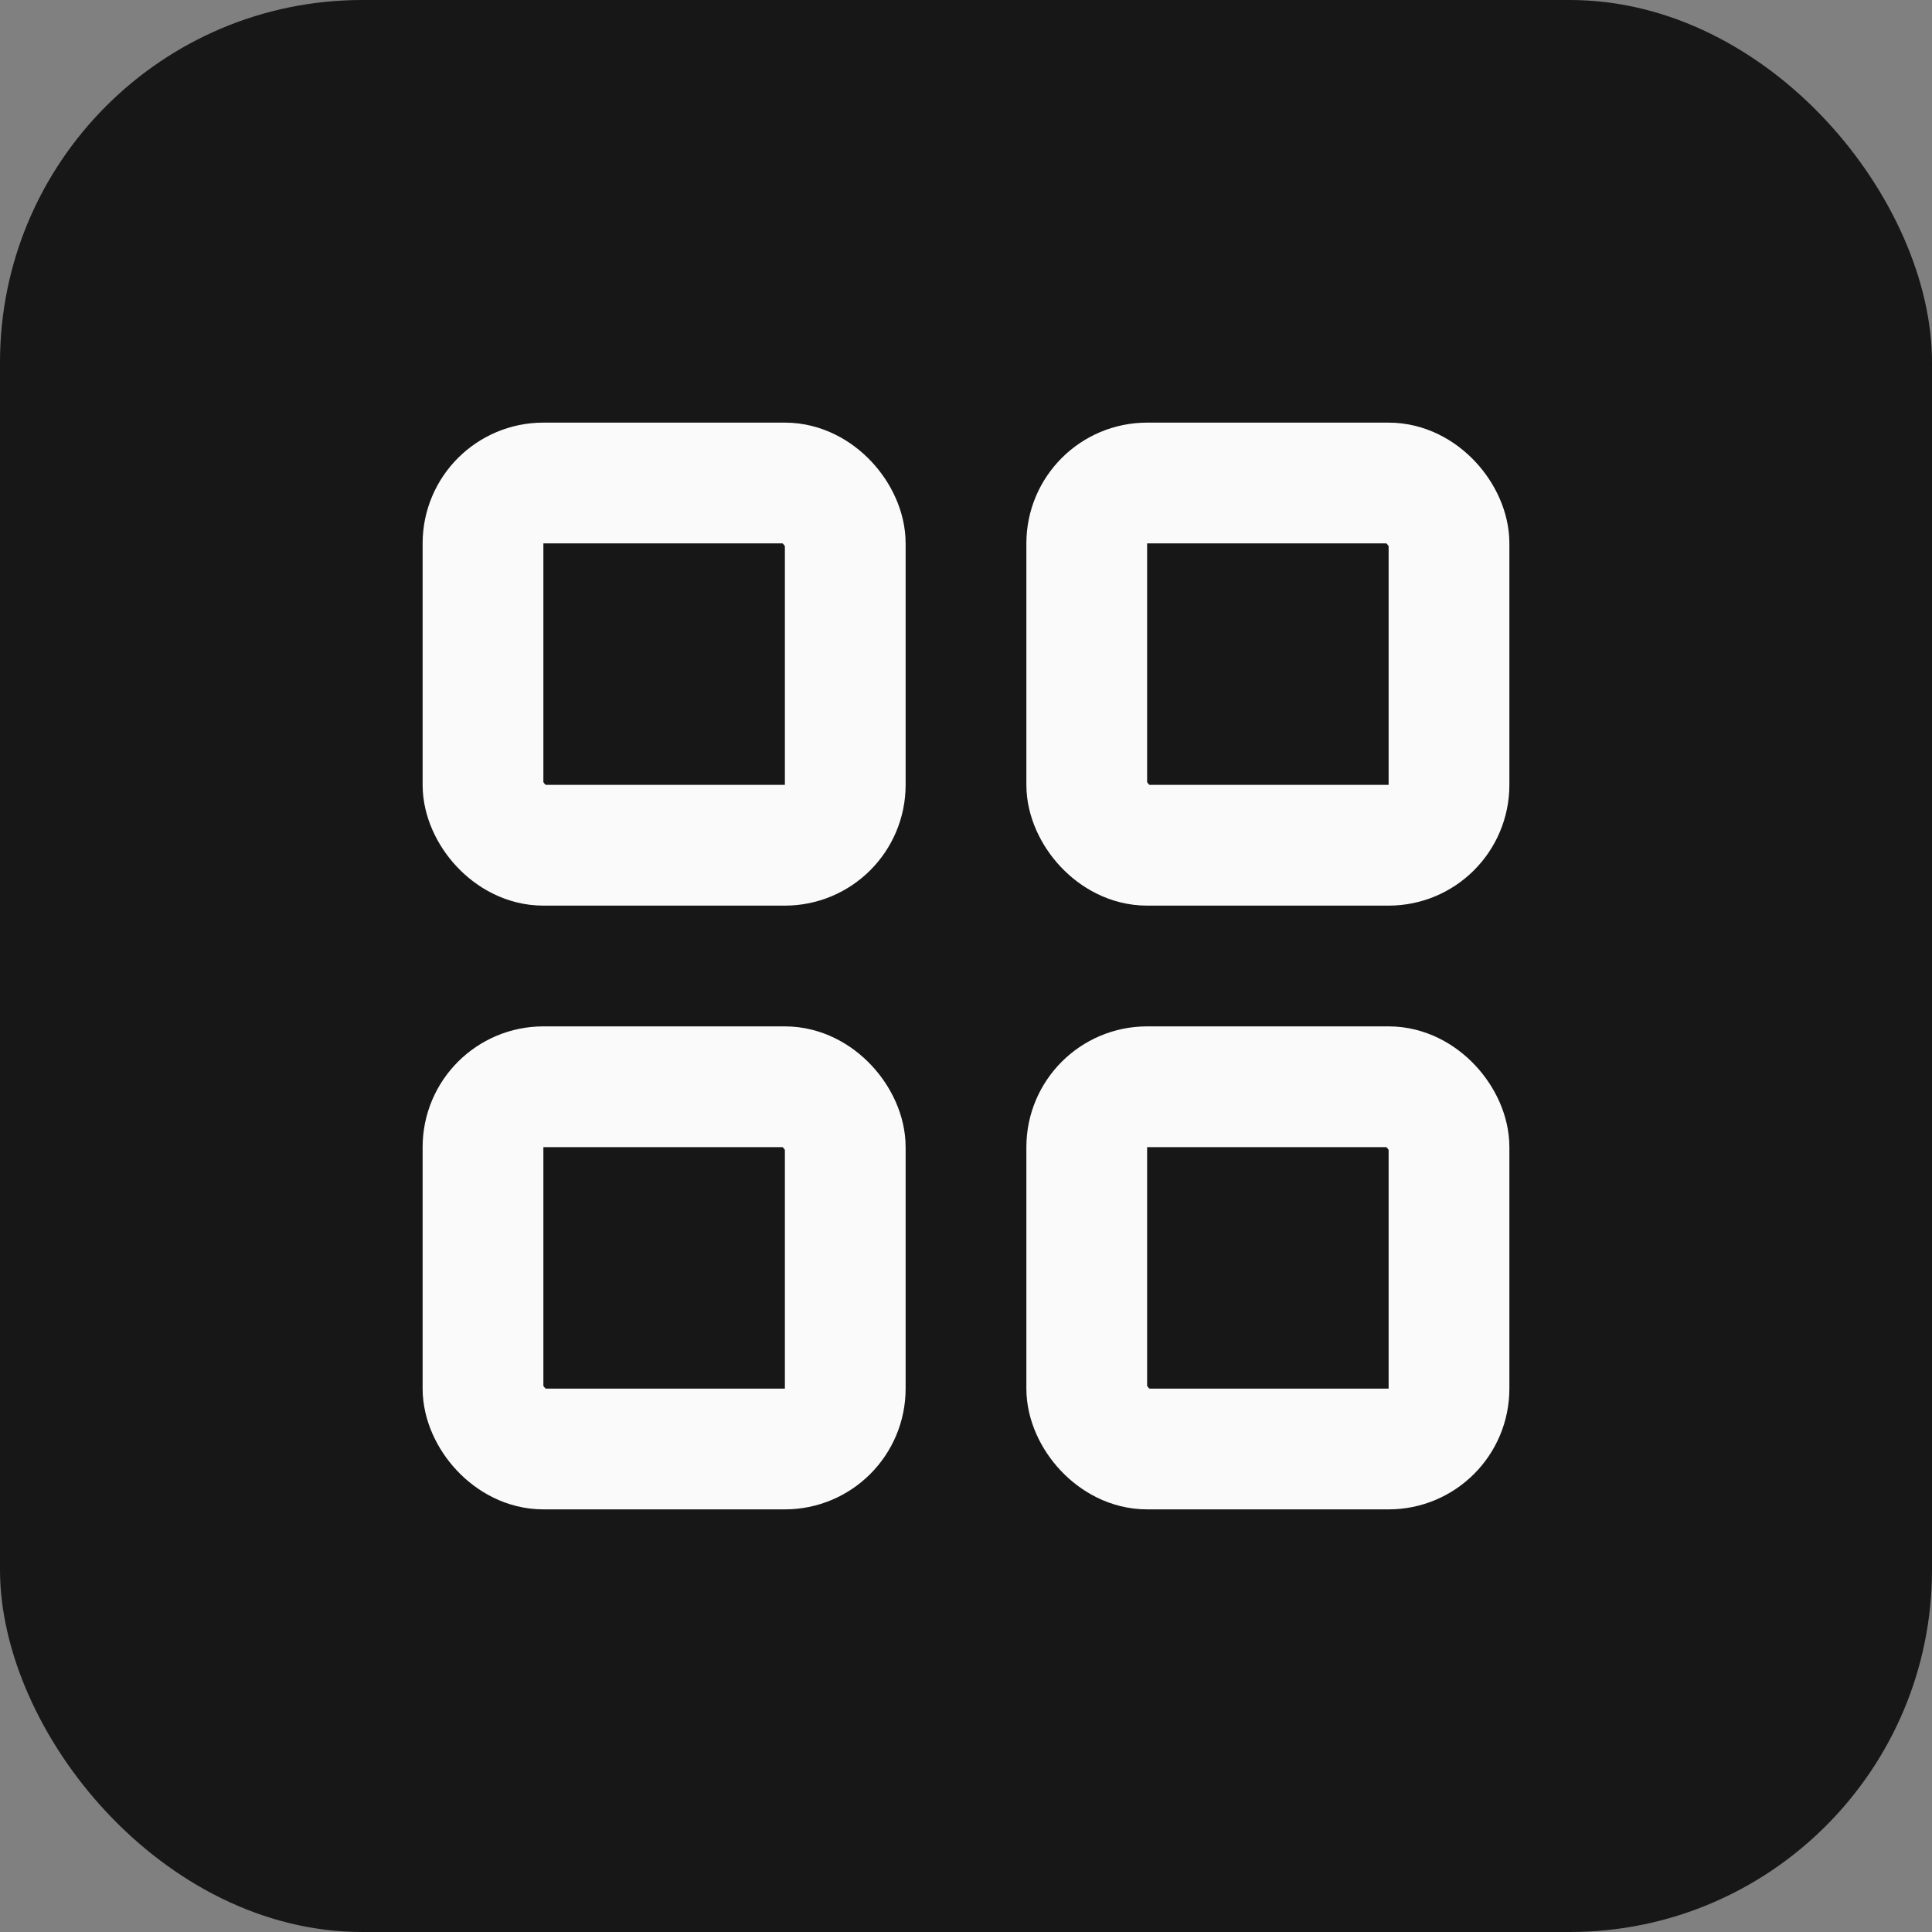
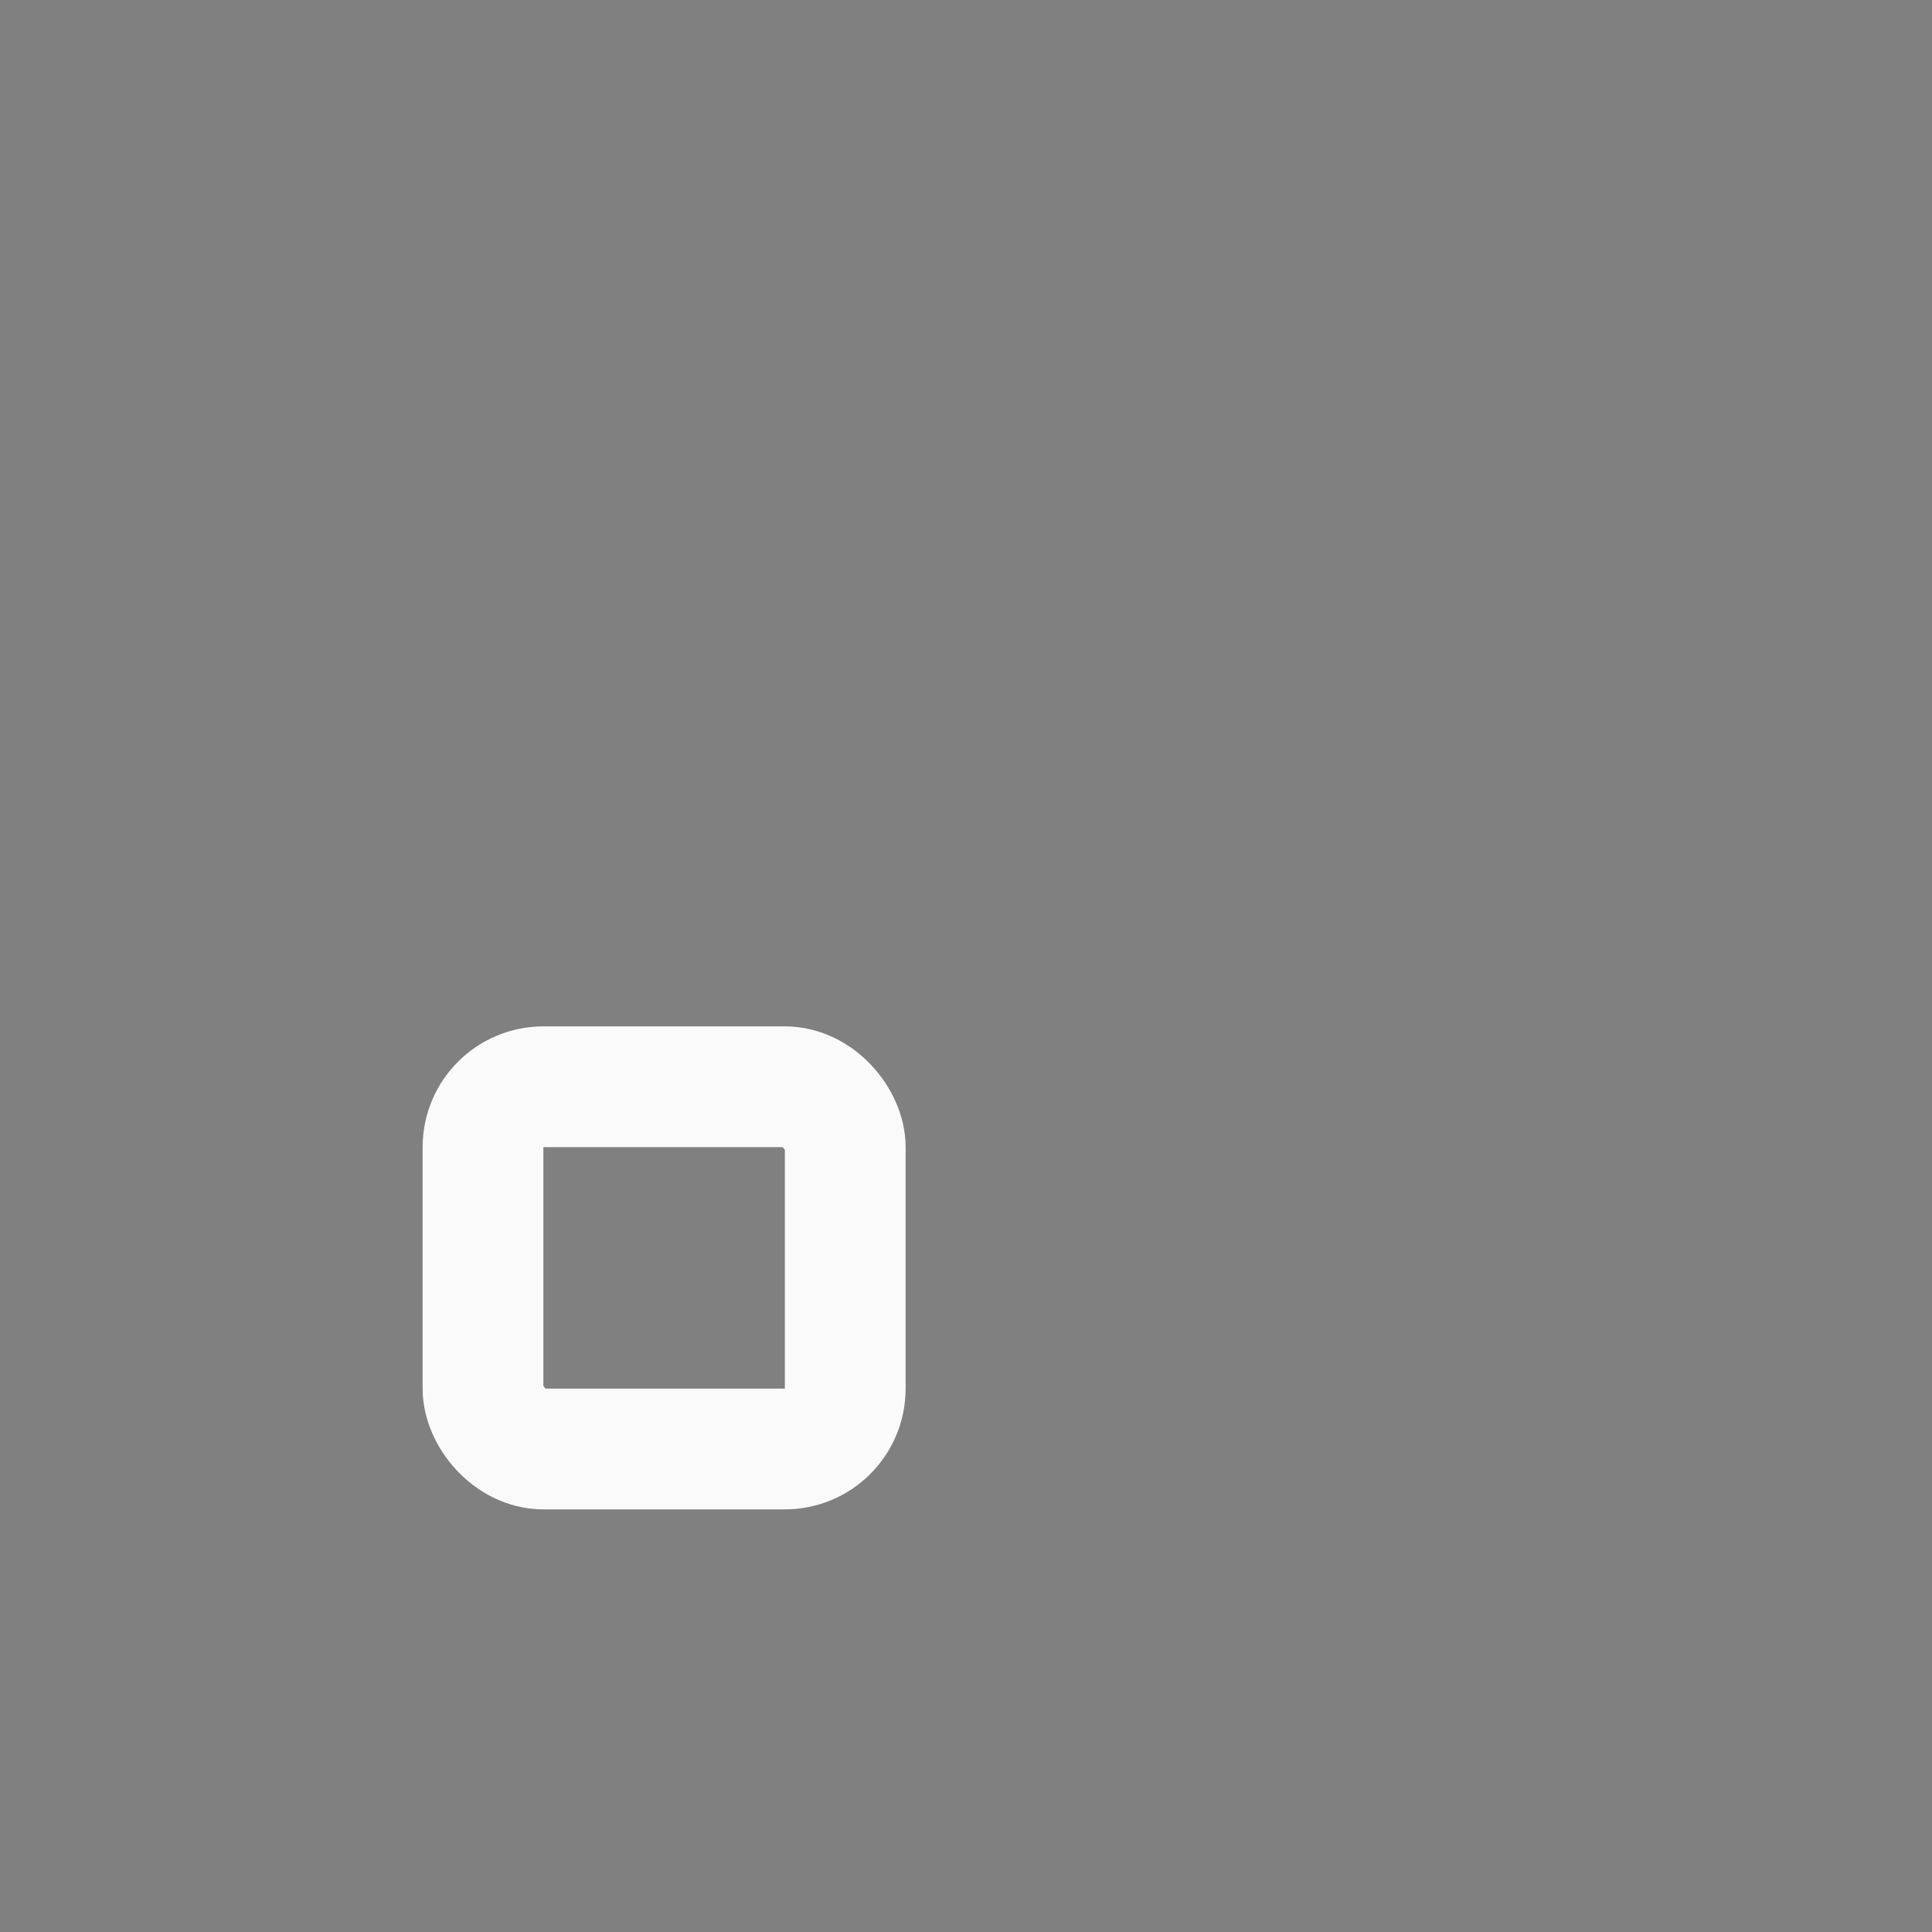
<svg xmlns="http://www.w3.org/2000/svg" viewBox="0 0 32 32" width="32" height="32">
  <rect x="0" y="0" width="32" height="32" fill="#808080" stroke="none" />
-   <rect width="32" height="32" rx="6" fill="#171717" />
  <g stroke="#fafafa" stroke-width="2" stroke-linecap="round" stroke-linejoin="round" fill="none">
-     <rect x="8" y="8" width="6" height="6" rx="1" />
-     <rect x="18" y="8" width="6" height="6" rx="1" />
    <rect x="8" y="18" width="6" height="6" rx="1" />
-     <rect x="18" y="18" width="6" height="6" rx="1" />
  </g>
</svg>